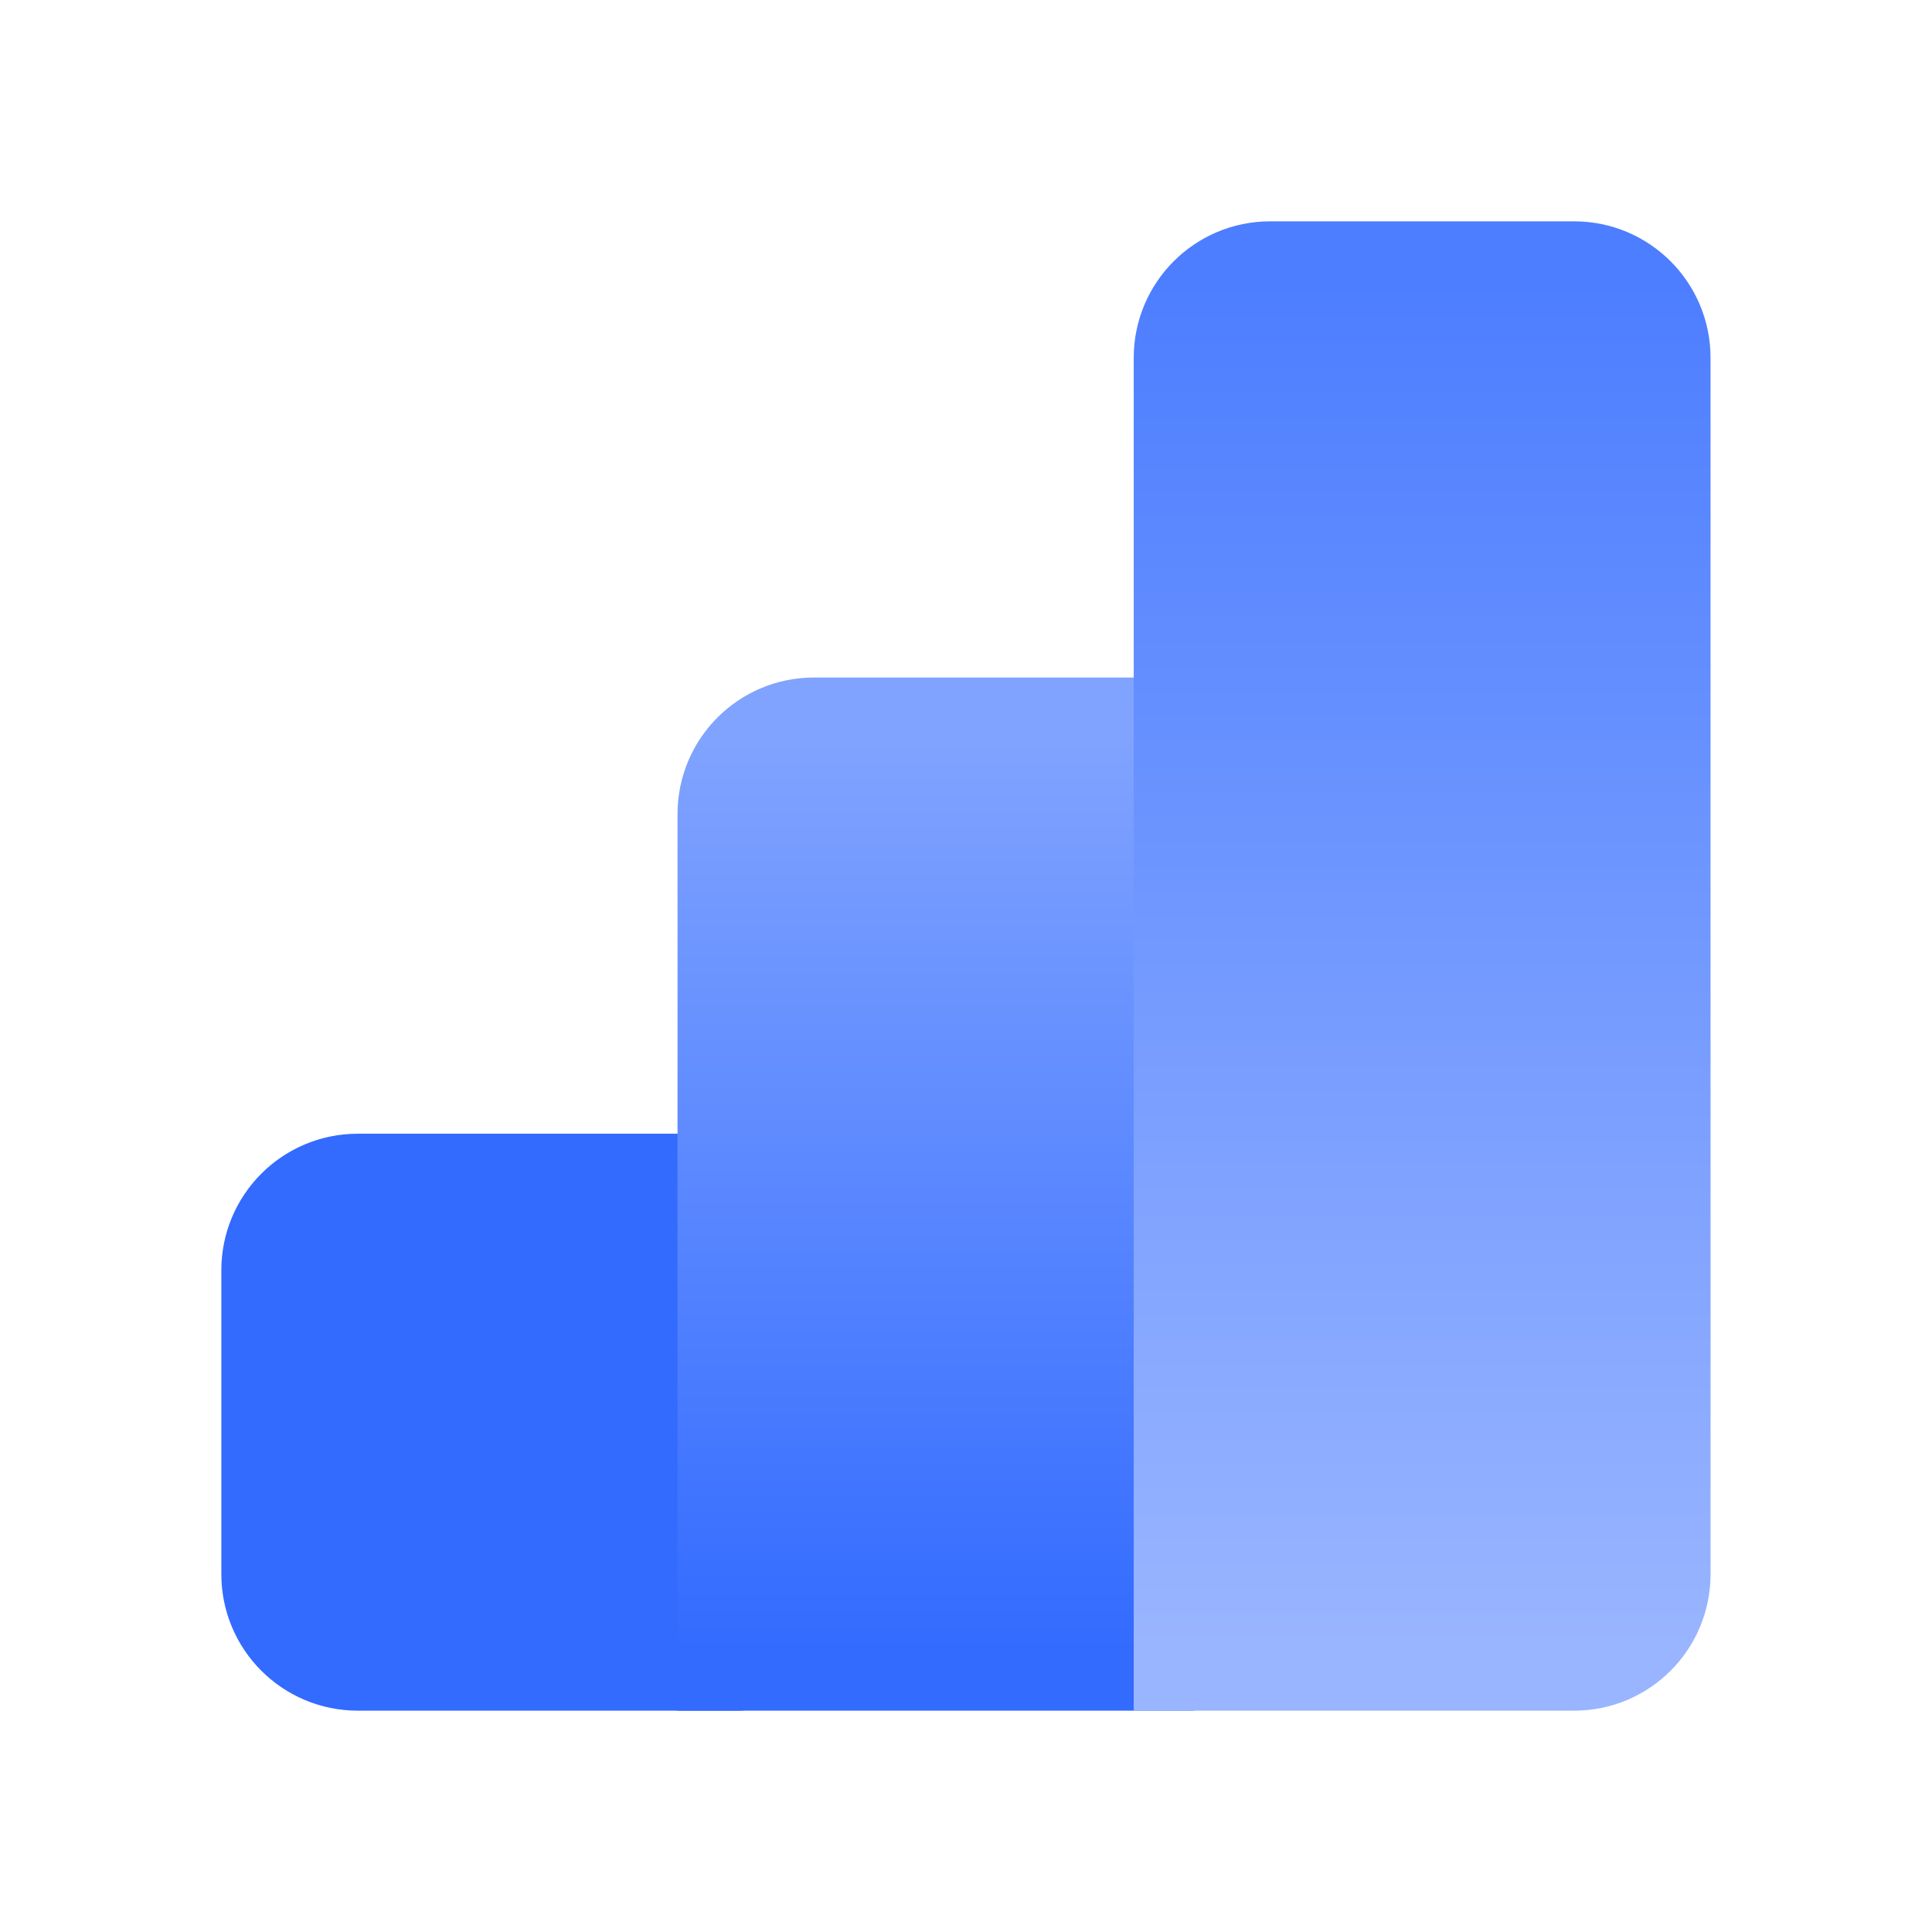
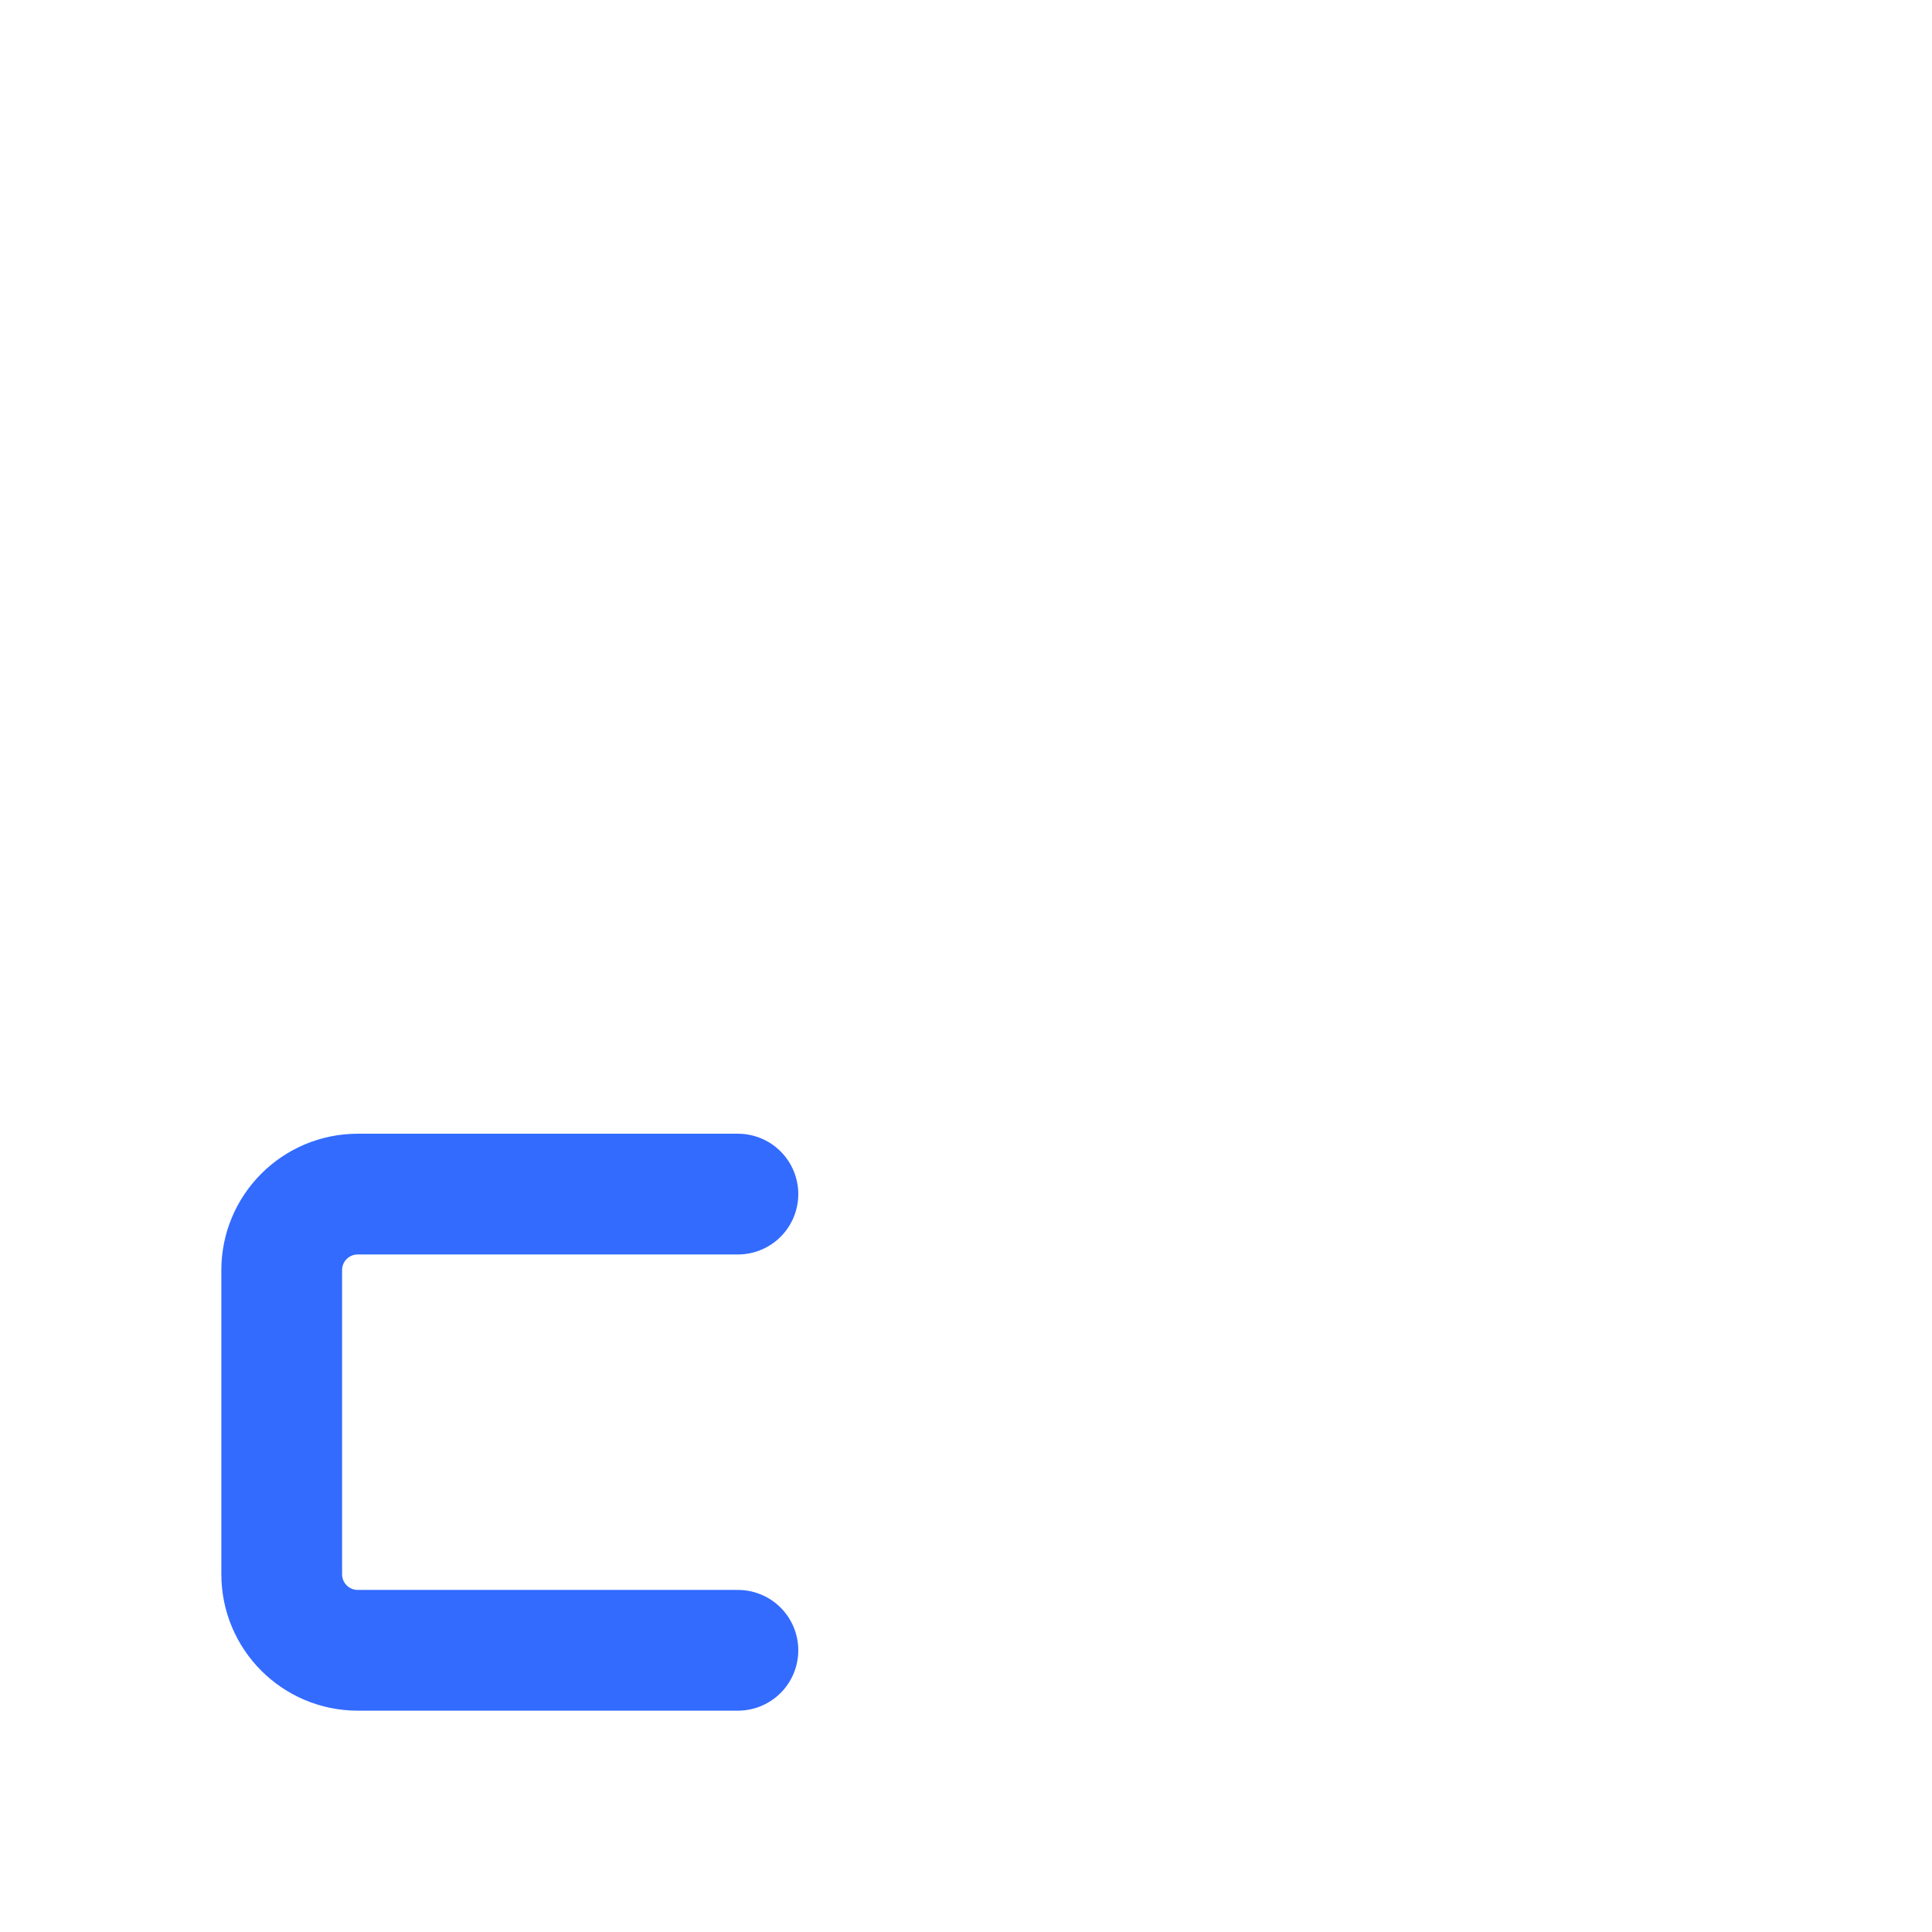
<svg xmlns="http://www.w3.org/2000/svg" width="16" height="16" viewBox="0 0 16 16" fill="none">
-   <path fill-rule="evenodd" clip-rule="evenodd" d="M6.111 13.667H2.963C2.615 13.667 2.333 13.385 2.333 13.037V10.519C2.333 10.171 2.615 9.889 2.963 9.889H6.111" fill="#336BFF" />
  <path d="M6.111 13.667H2.963C2.615 13.667 2.333 13.385 2.333 13.037V10.519C2.333 10.171 2.615 9.889 2.963 9.889H6.111" stroke="#336BFF" stroke-linecap="round" stroke-linejoin="round" />
-   <path fill-rule="evenodd" clip-rule="evenodd" d="M9.889 13.667H6.111V6.741C6.111 6.393 6.393 6.111 6.74 6.111H9.888" fill="url(#paint0_linear_1919_6209)" />
-   <path d="M9.889 13.667H6.111V6.741C6.111 6.393 6.393 6.111 6.74 6.111H9.888" stroke="url(#paint1_linear_1919_6209)" />
-   <path fill-rule="evenodd" clip-rule="evenodd" d="M9.889 2.963V13.667H13.037C13.385 13.667 13.666 13.385 13.666 13.037V2.963C13.666 2.615 13.384 2.333 13.037 2.333H10.518C10.171 2.333 9.889 2.615 9.889 2.963H9.889Z" fill="url(#paint2_linear_1919_6209)" stroke="url(#paint3_linear_1919_6209)" />
  <defs>
    <linearGradient id="paint0_linear_1919_6209" x1="8" y1="6.111" x2="8" y2="13.667" gradientUnits="userSpaceOnUse">
      <stop stop-color="#80A3FF" />
      <stop offset="1" stop-color="#336BFF" />
    </linearGradient>
    <linearGradient id="paint1_linear_1919_6209" x1="8" y1="6.111" x2="8" y2="13.667" gradientUnits="userSpaceOnUse">
      <stop stop-color="#80A3FF" />
      <stop offset="1" stop-color="#336BFF" />
    </linearGradient>
    <linearGradient id="paint2_linear_1919_6209" x1="11.777" y1="2.333" x2="11.777" y2="13.667" gradientUnits="userSpaceOnUse">
      <stop stop-color="#4D7EFF" />
      <stop offset="1" stop-color="#99B5FF" />
    </linearGradient>
    <linearGradient id="paint3_linear_1919_6209" x1="11.777" y1="2.333" x2="11.777" y2="13.667" gradientUnits="userSpaceOnUse">
      <stop stop-color="#4D7EFF" />
      <stop offset="1" stop-color="#99B5FF" />
    </linearGradient>
  </defs>
</svg>